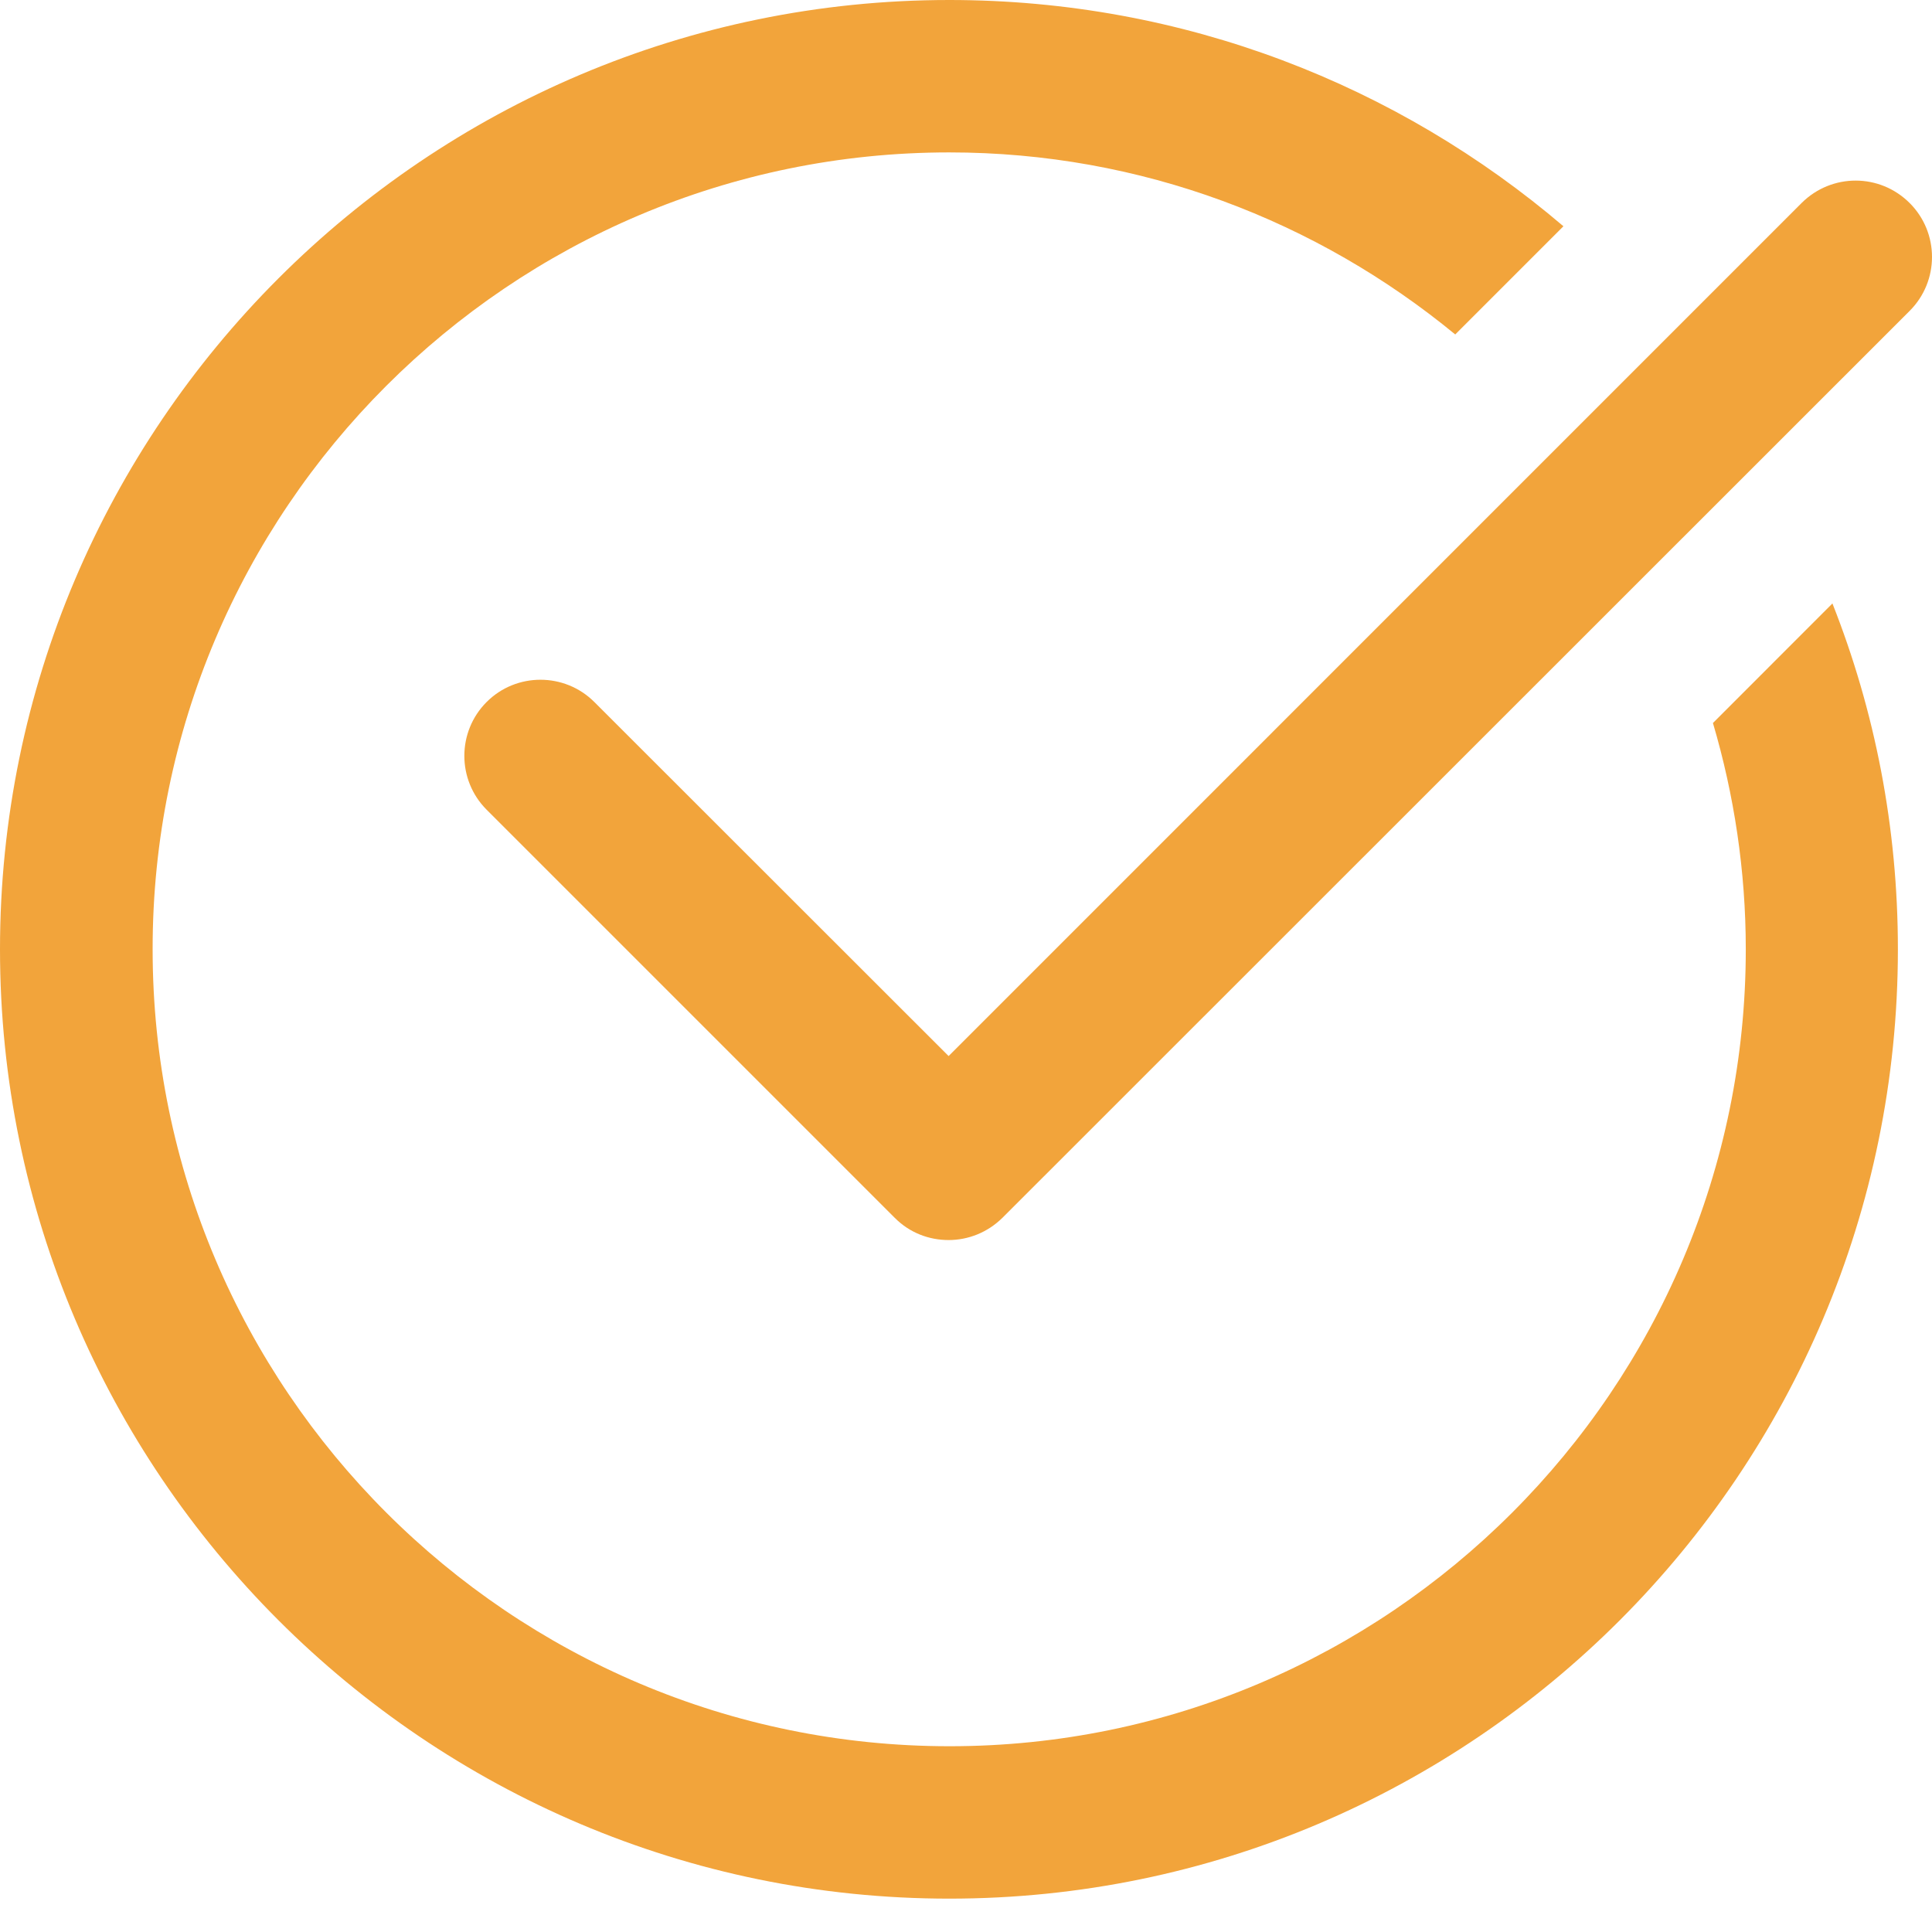
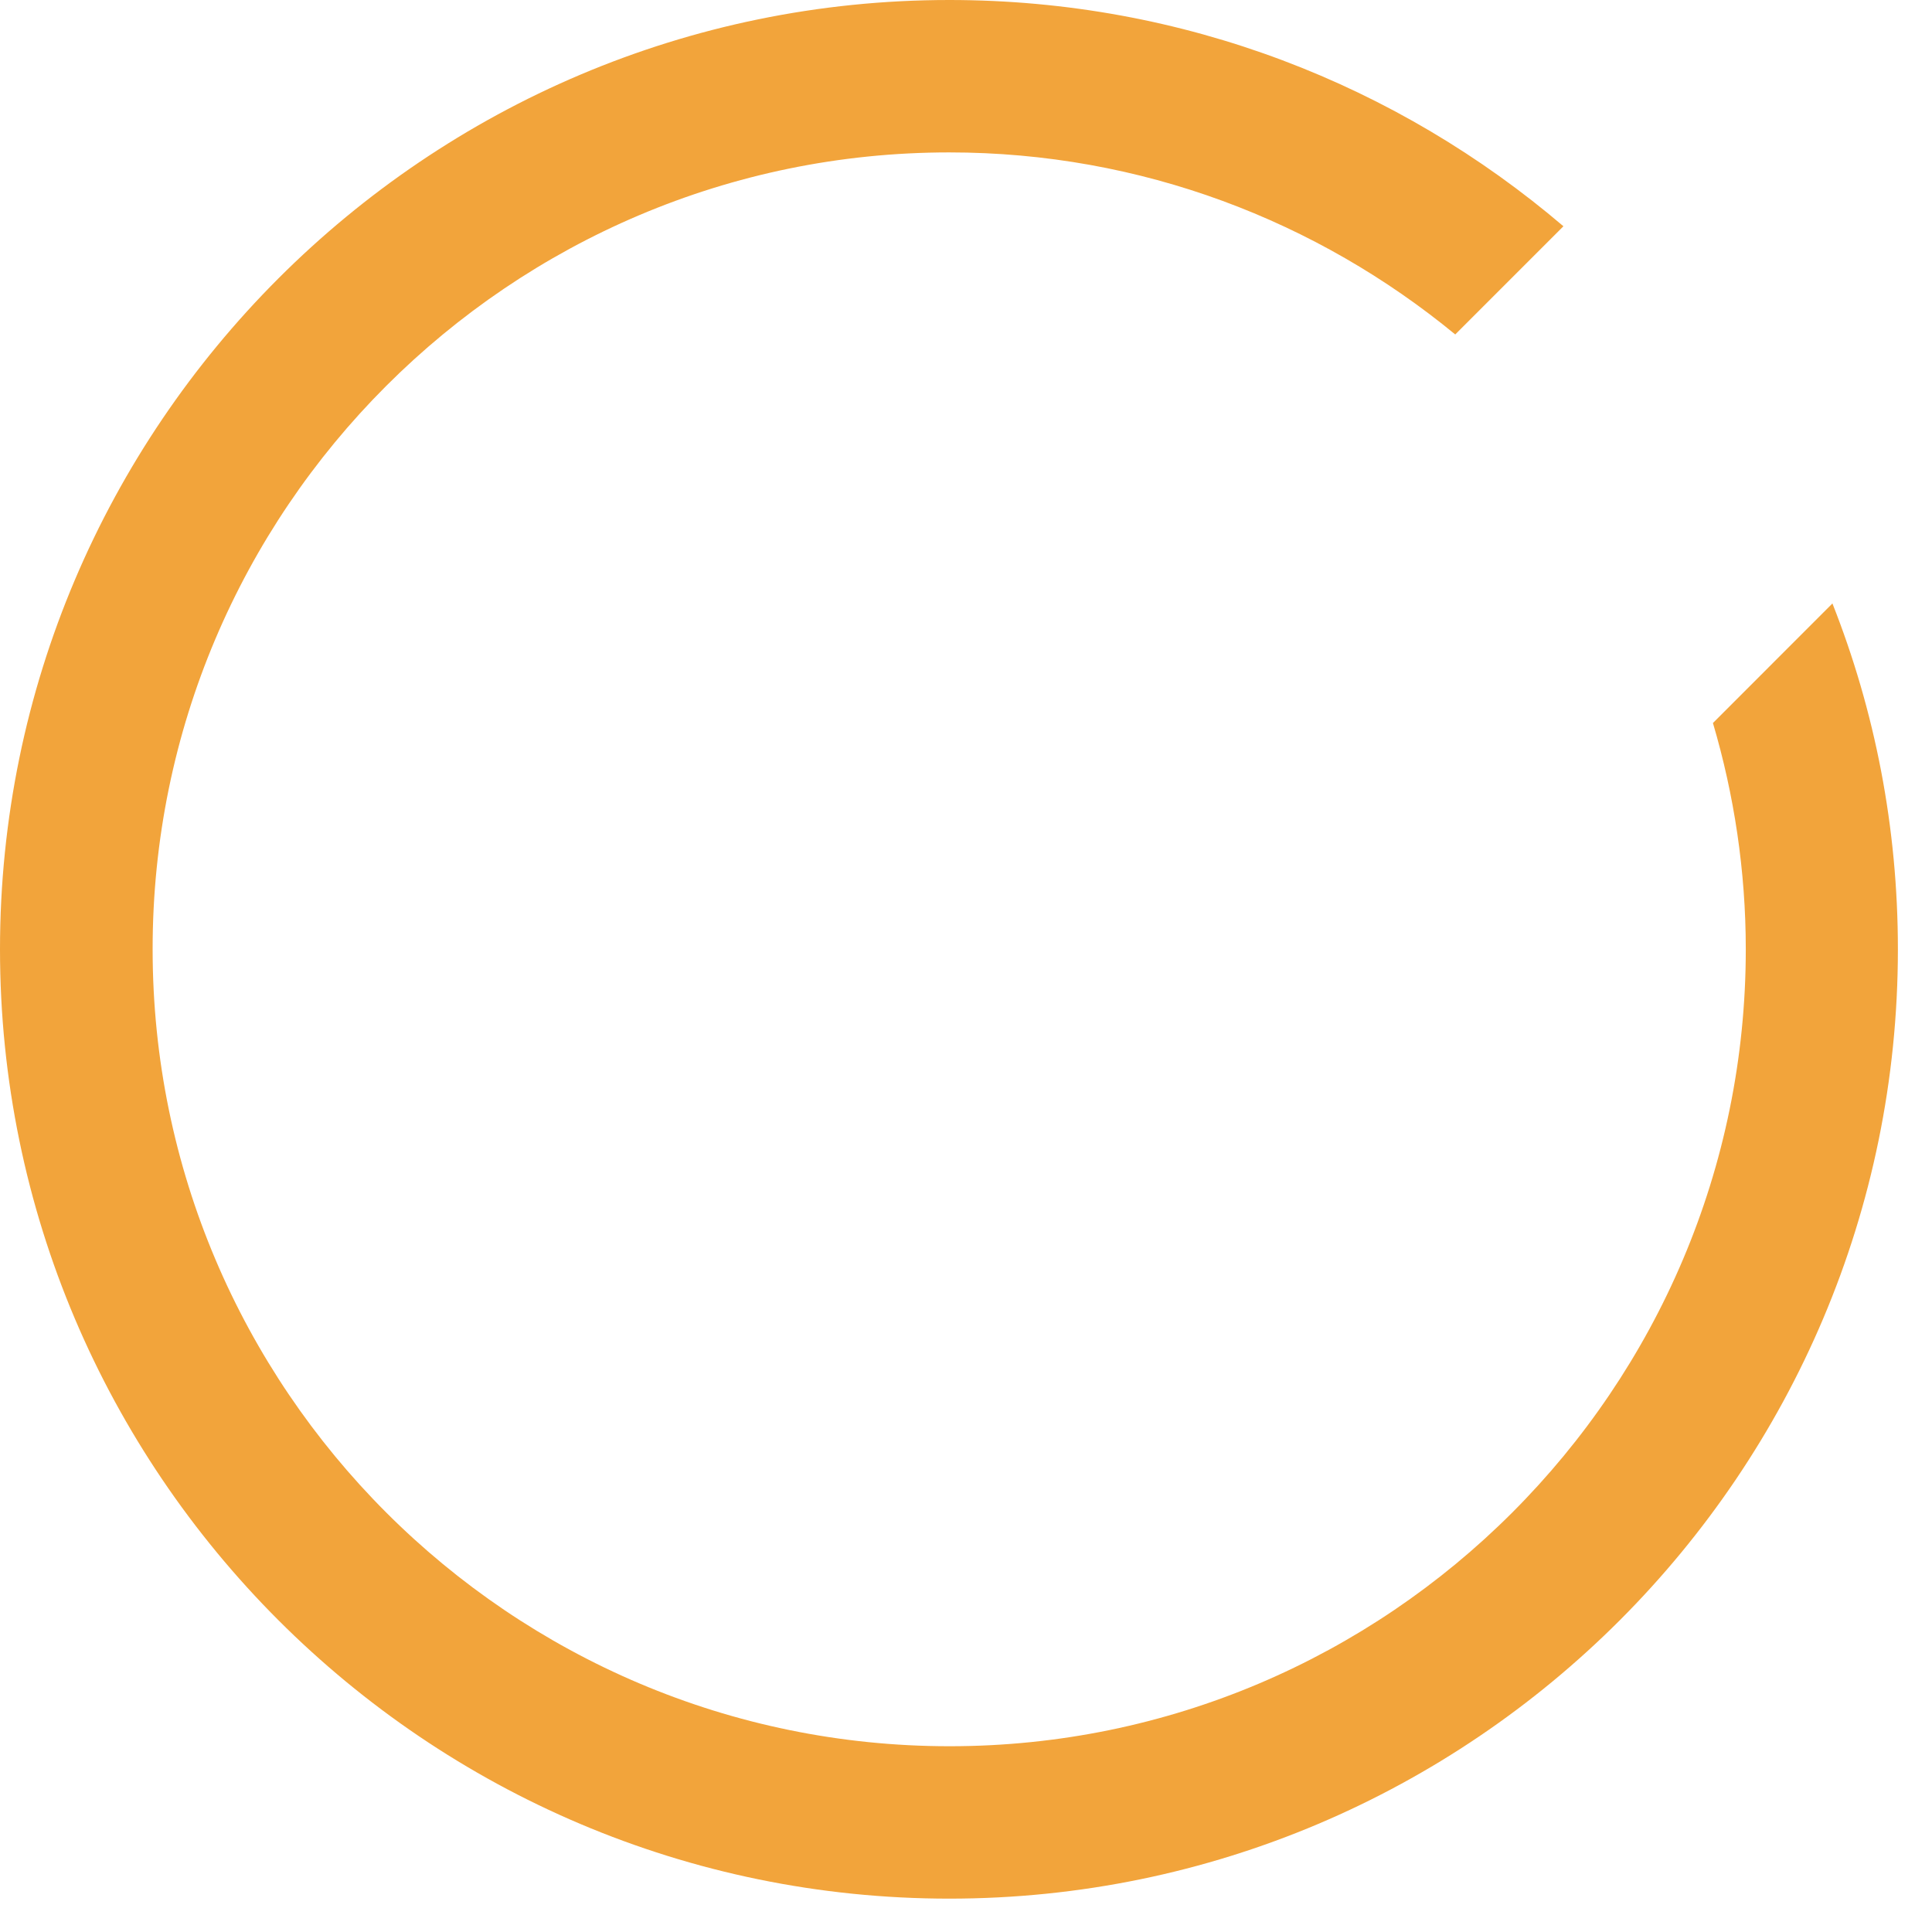
<svg xmlns="http://www.w3.org/2000/svg" fill="none" viewBox="0 0 26 26" height="26" width="26">
-   <path fill="#F2A43B" d="M24.247 2.73L12.766 14.212L7.998 9.447C7.598 9.048 6.948 9.048 6.549 9.447C6.149 9.847 6.149 10.497 6.549 10.897L12.041 16.389C12.242 16.591 12.502 16.688 12.766 16.688C13.029 16.688 13.289 16.587 13.49 16.389L25.7 4.183C26.1 3.783 26.1 3.133 25.7 2.733C25.297 2.33 24.651 2.33 24.247 2.73Z" />
  <path fill="#F2A43B" d="M12.775 2.051C15.359 2.051 17.728 2.974 19.584 4.501L21.04 3.045C18.814 1.147 15.934 0 12.775 0C5.733 0 0 5.733 0 12.775C0 19.818 5.733 25.551 12.775 25.551C19.818 25.551 25.541 19.818 25.541 12.775C25.541 11.134 25.232 9.568 24.66 8.121L23.052 9.73C23.337 10.695 23.494 11.719 23.494 12.775C23.494 18.69 18.684 23.5 12.779 23.5C6.864 23.5 2.054 18.69 2.054 12.775C2.051 6.861 6.861 2.051 12.775 2.051Z" />
</svg>